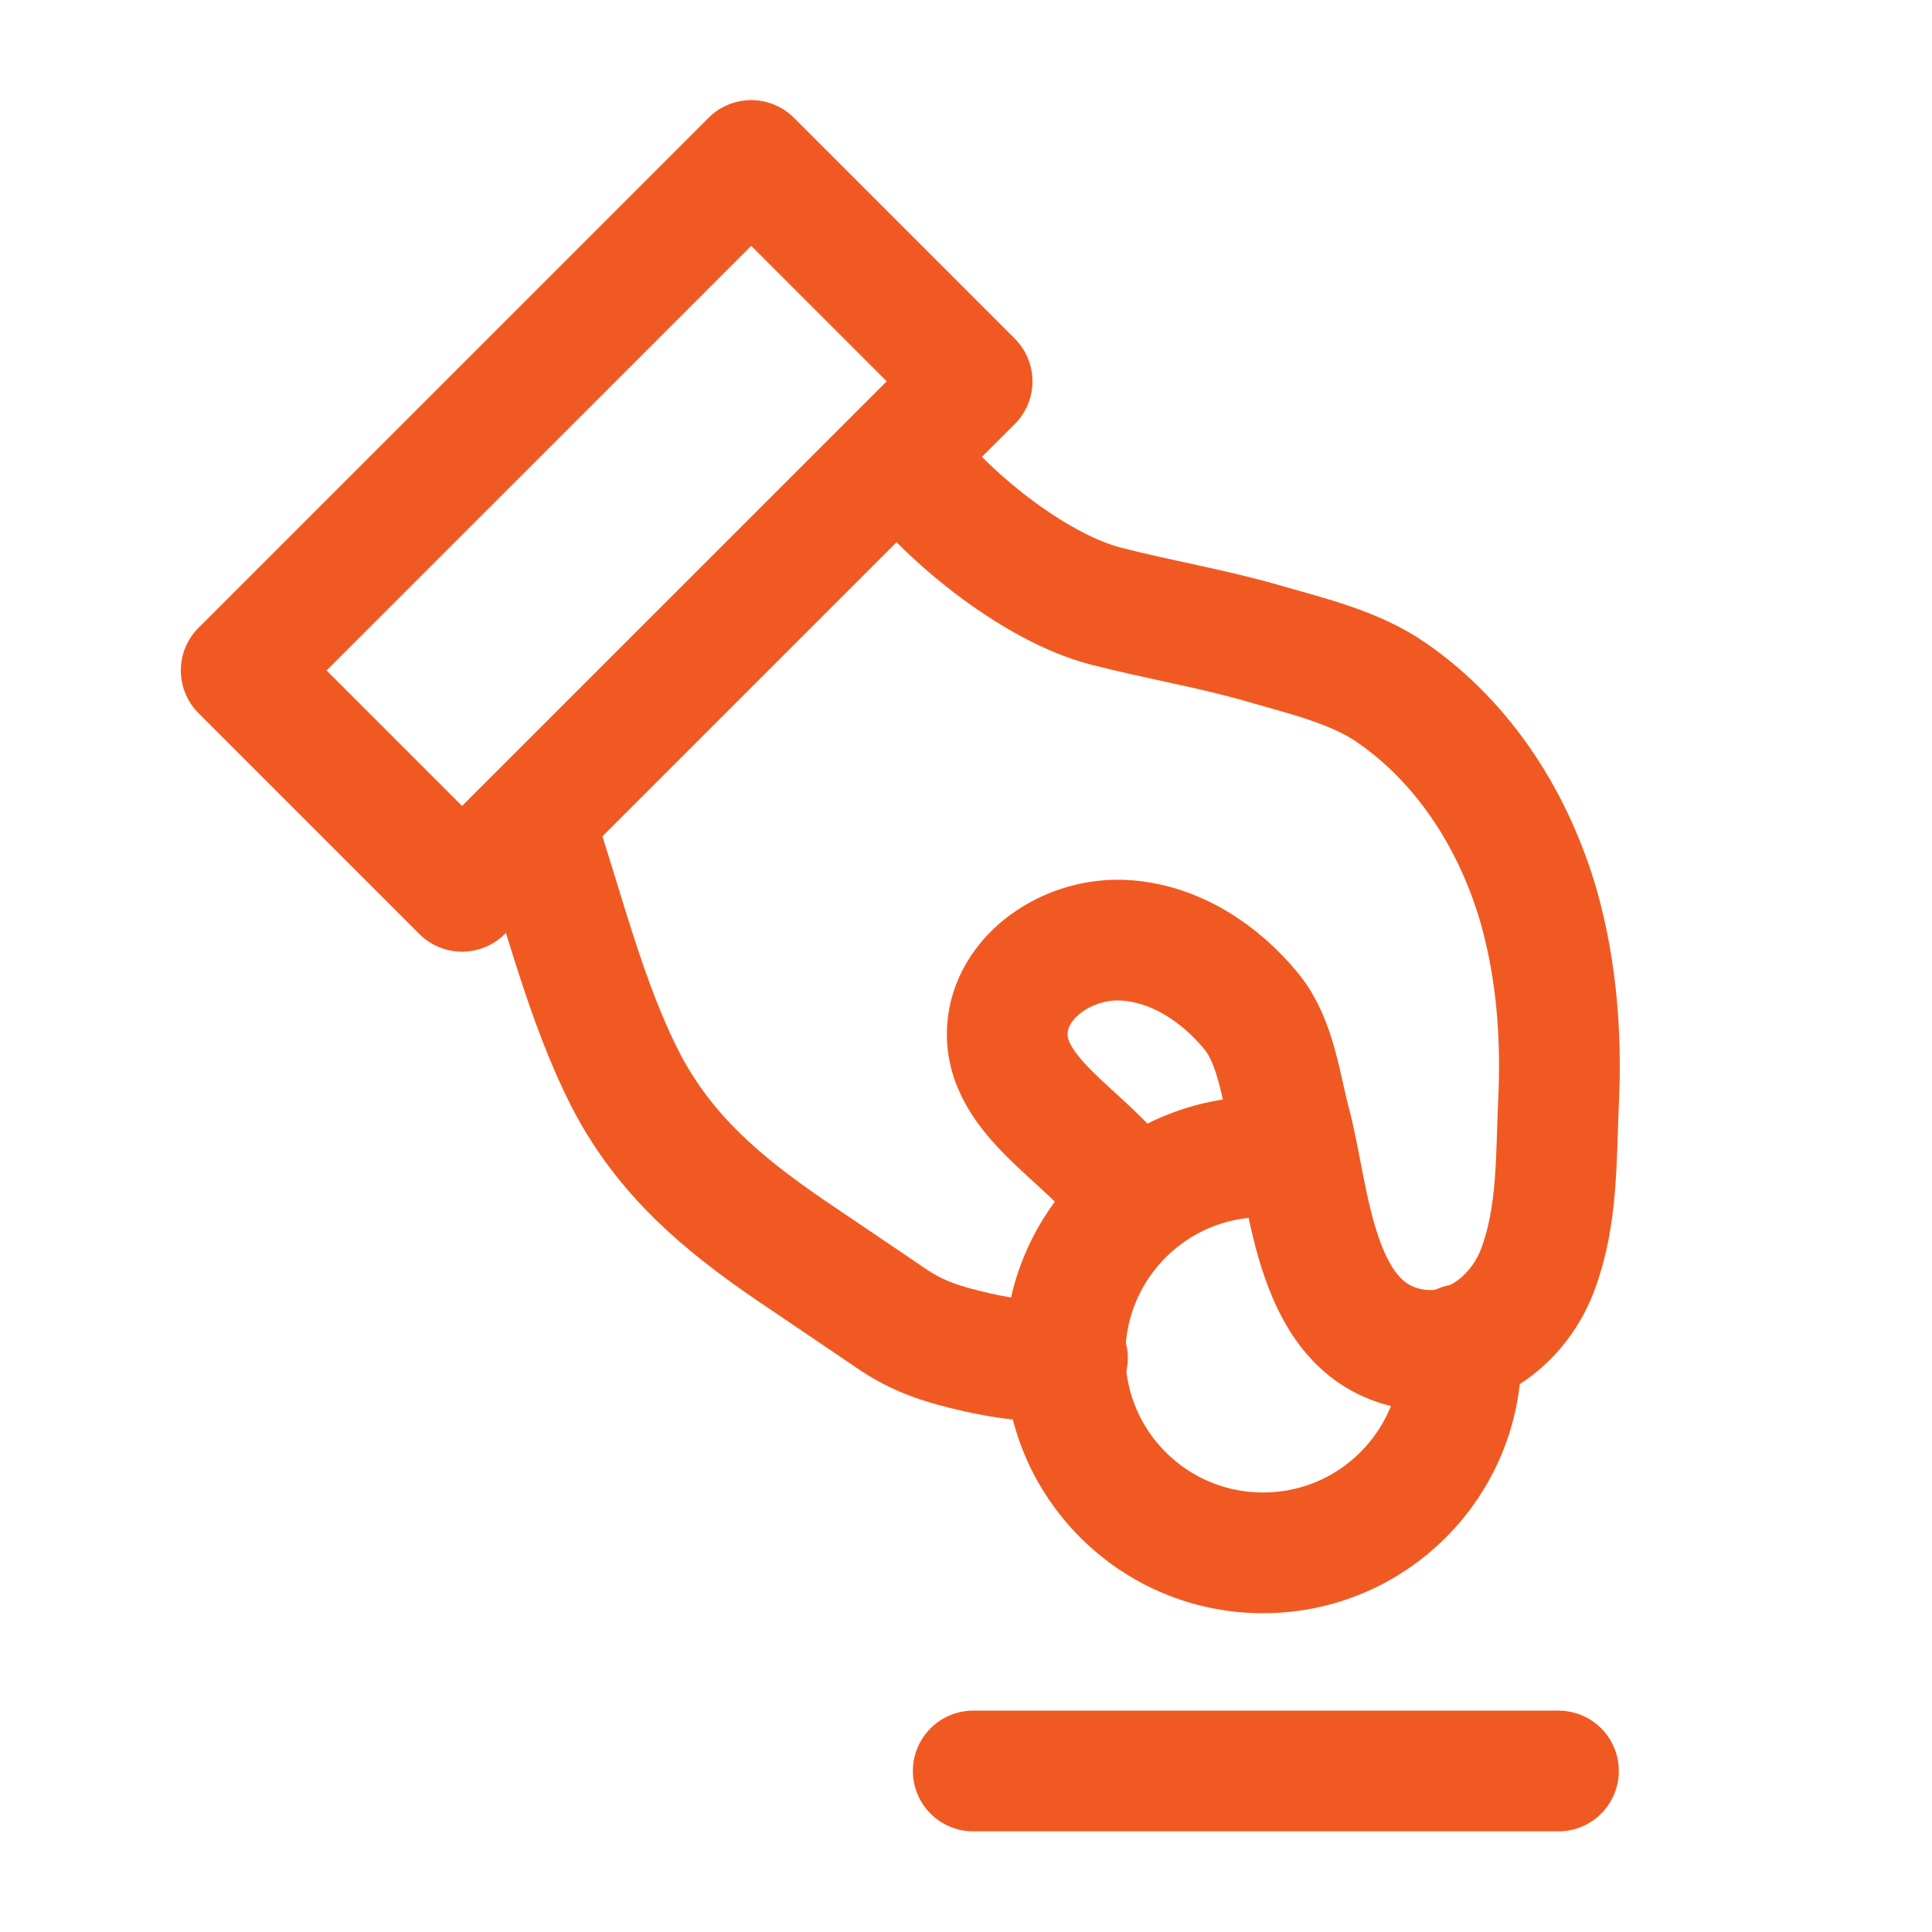
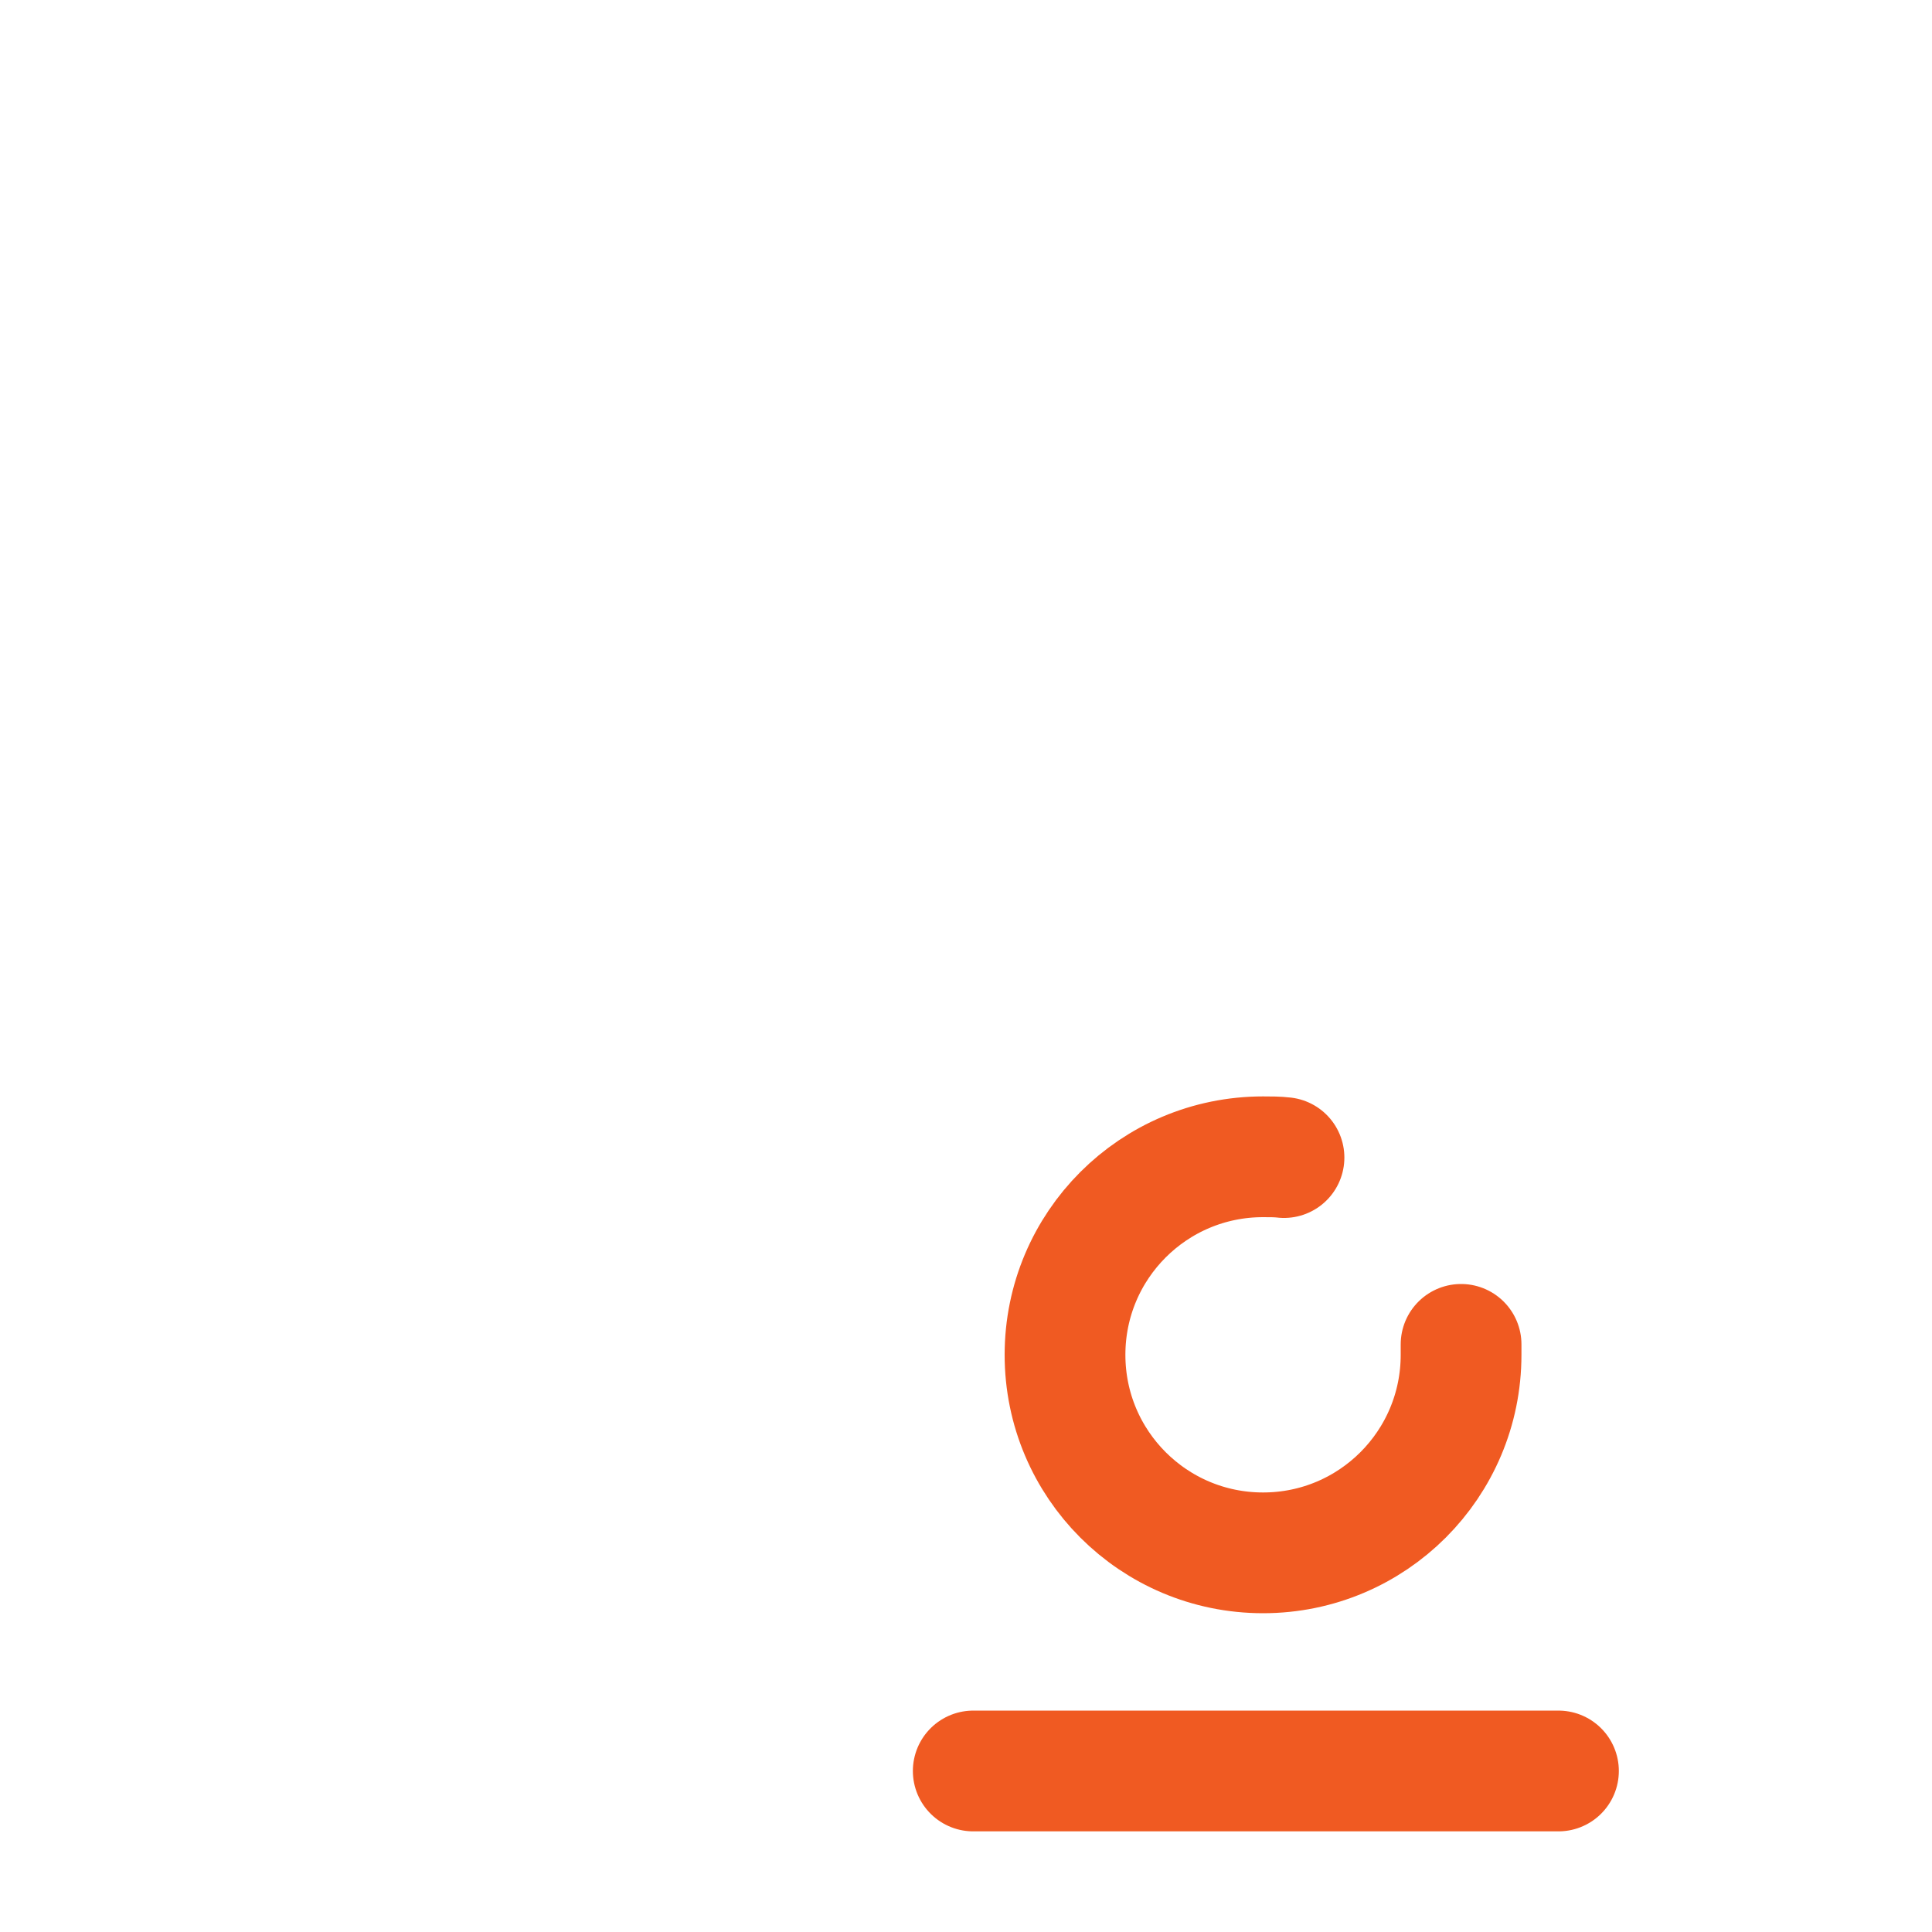
<svg xmlns="http://www.w3.org/2000/svg" width="32" height="32" xml:space="preserve" overflow="hidden">
  <g>
    <path d="M24.2 22.267C24.2 22.267 24.2 22.387 24.2 22.44 24.2 24.253 22.733 25.72 20.92 25.72 19.107 25.72 17.64 24.253 17.64 22.44 17.64 20.627 19.107 19.16 20.92 19.16 21.04 19.16 21.16 19.16 21.267 19.173" stroke="#F05A22" stroke-width="2" stroke-linecap="round" stroke-linejoin="round" fill="none" />
    <path d="M16.12 29.333 25.813 29.333" stroke="#F05A22" stroke-width="2" stroke-linecap="round" stroke-linejoin="round" fill="none" />
-     <path d="M3.995 11.105 12.443 2.658 16.101 6.316 7.653 14.763Z" stroke="#F05A22" stroke-width="2" stroke-linecap="round" stroke-linejoin="round" fill="none" />
-     <path d="M17.68 22.493C17.187 22.587 16.68 22.507 16.187 22.4 15.613 22.267 15.213 22.147 14.747 21.827 14.2 21.453 13.64 21.08 13.093 20.707 11.96 19.933 11.013 19.133 10.373 17.907 9.693 16.587 9.32 15 8.84 13.587" stroke="#F05A22" stroke-width="2" stroke-linecap="round" stroke-linejoin="round" fill="none" />
-     <path d="M14.907 7.52C15.613 8.507 17.12 9.733 18.32 10.04 19.2 10.267 20.093 10.413 20.96 10.667 21.653 10.867 22.44 11.053 23.04 11.467 24.28 12.32 25.093 13.64 25.493 15.04 25.787 16.093 25.867 17.187 25.813 18.28 25.773 19.187 25.8 20.133 25.48 21 25.187 21.827 24.373 22.493 23.427 22.347 21.747 22.08 21.707 19.84 21.373 18.6 21.213 18 21.133 17.253 20.733 16.76 20.213 16.12 19.453 15.613 18.6 15.573 17.747 15.533 16.867 16.08 16.707 16.88 16.467 18.147 18.093 18.827 18.653 19.773" stroke="#F05A22" stroke-width="2" stroke-linecap="round" stroke-linejoin="round" fill="none" />
  </g>
</svg>